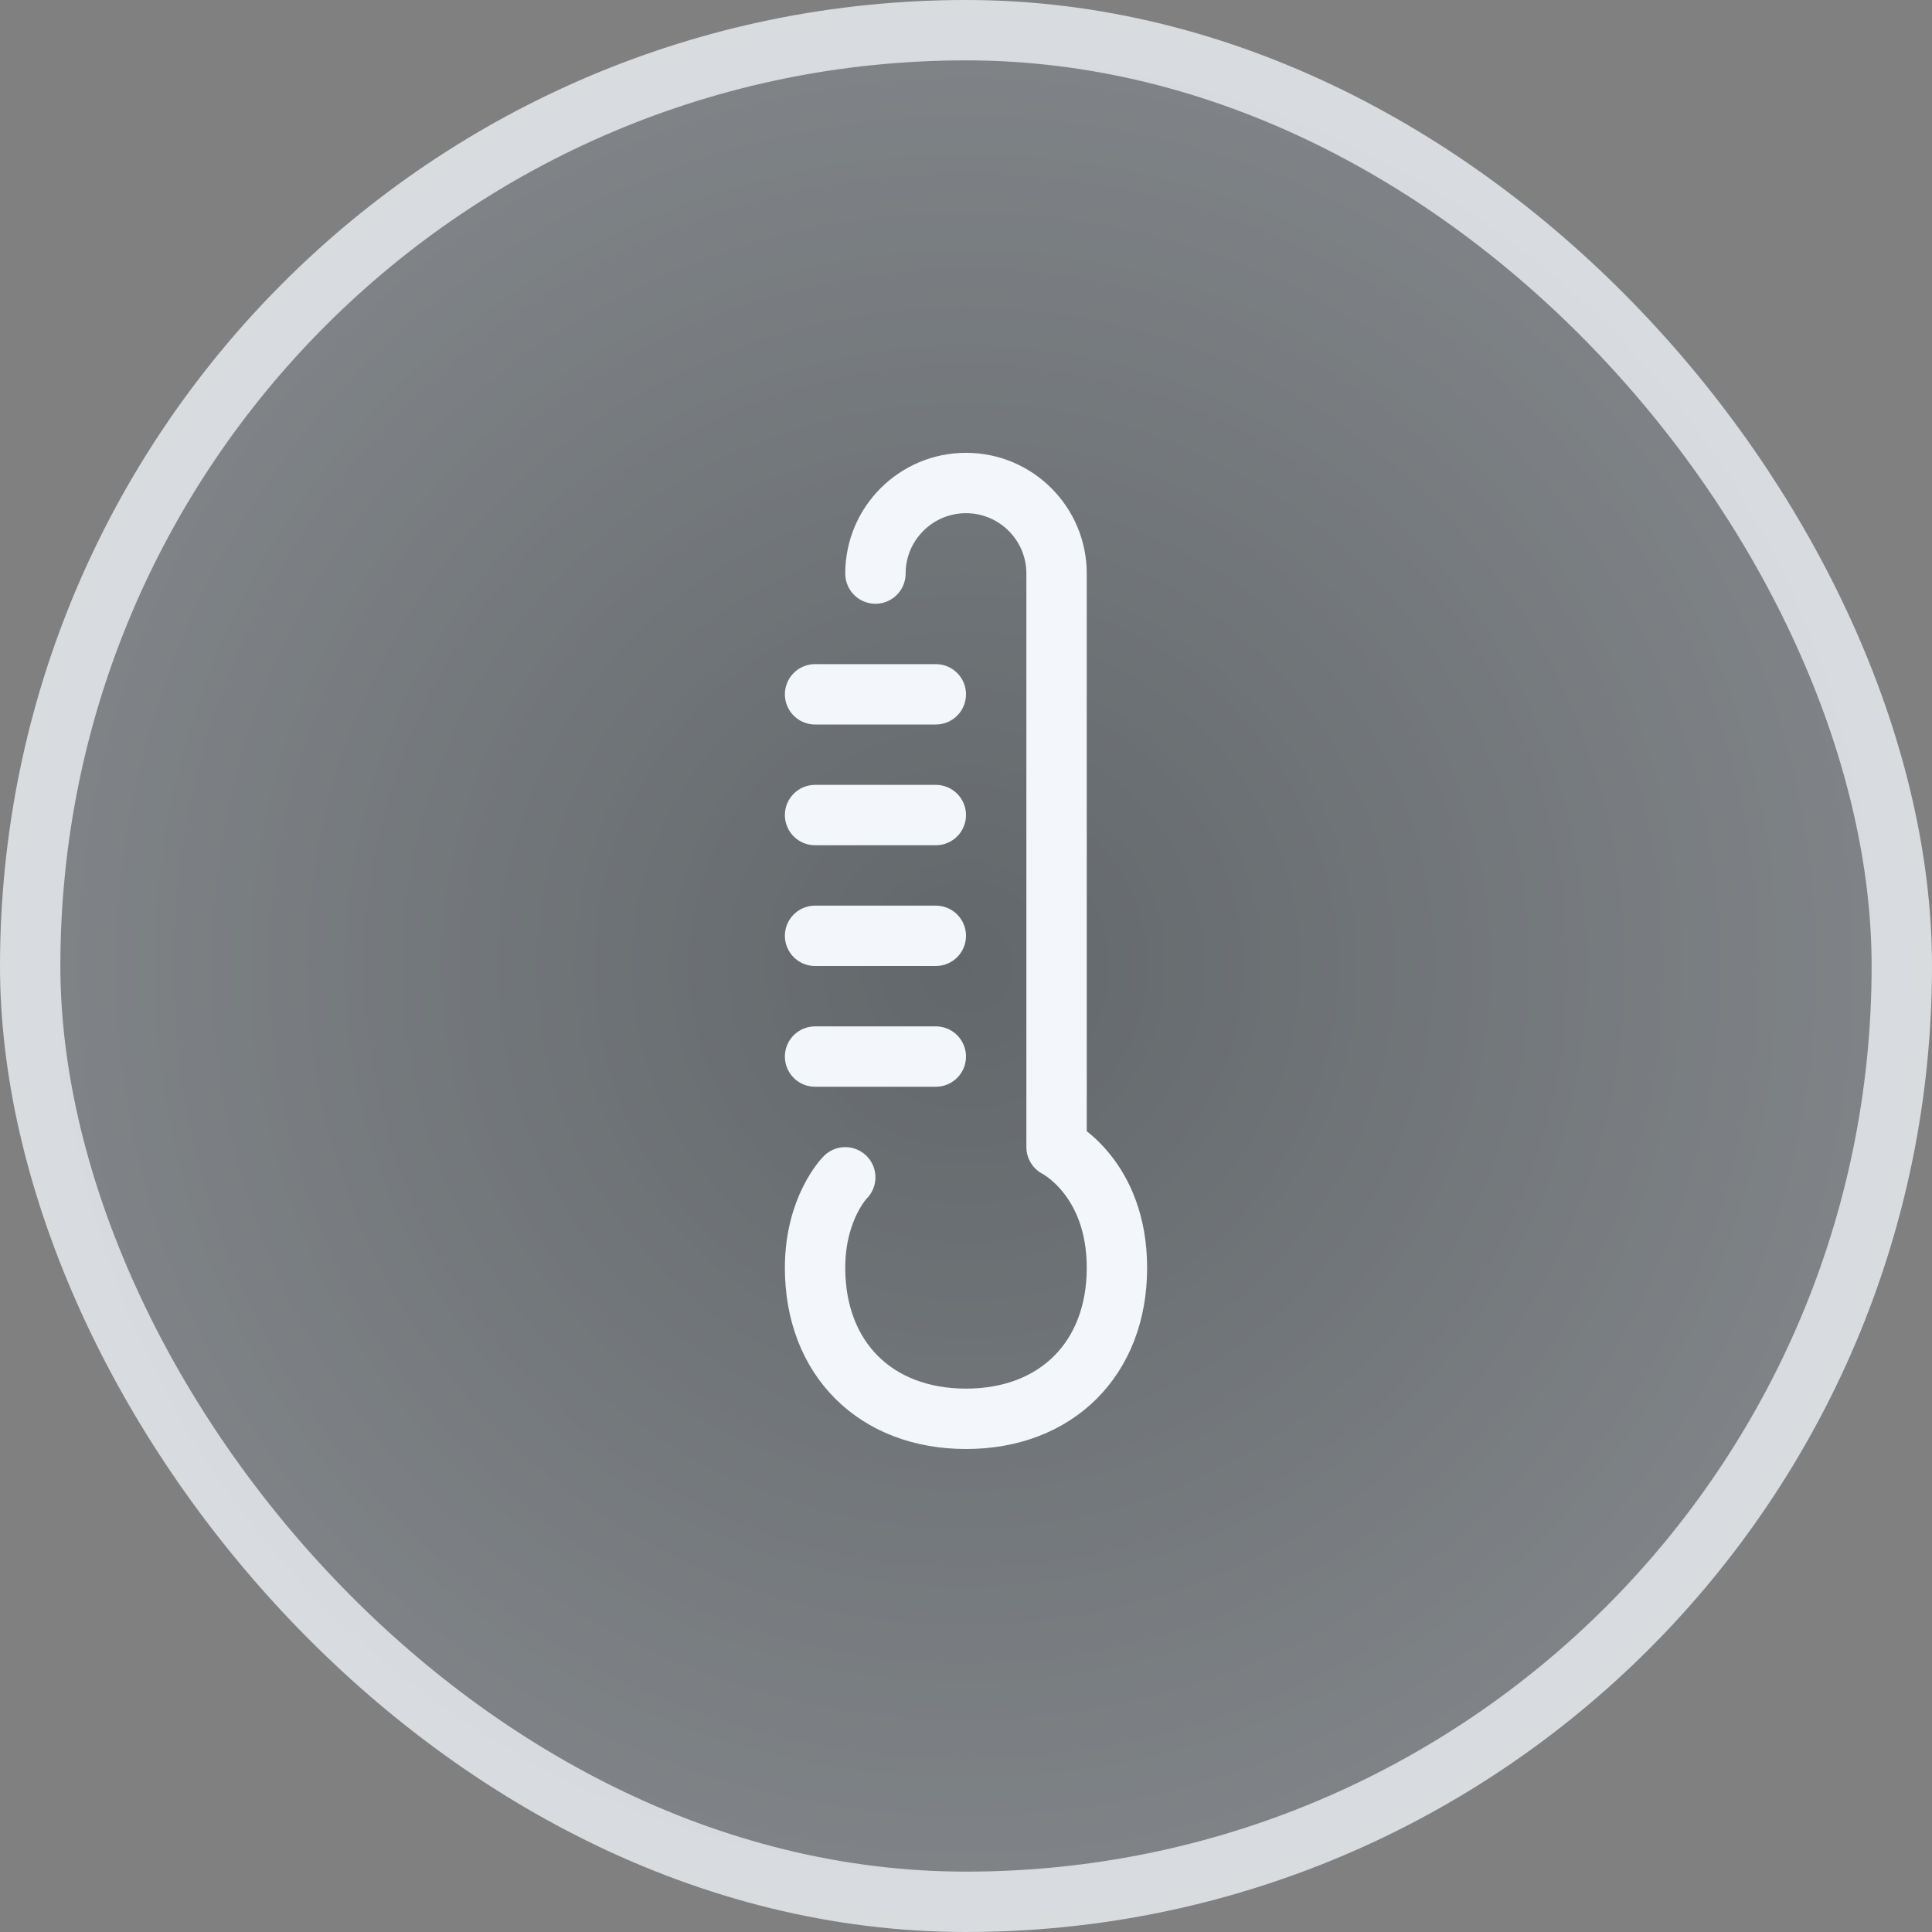
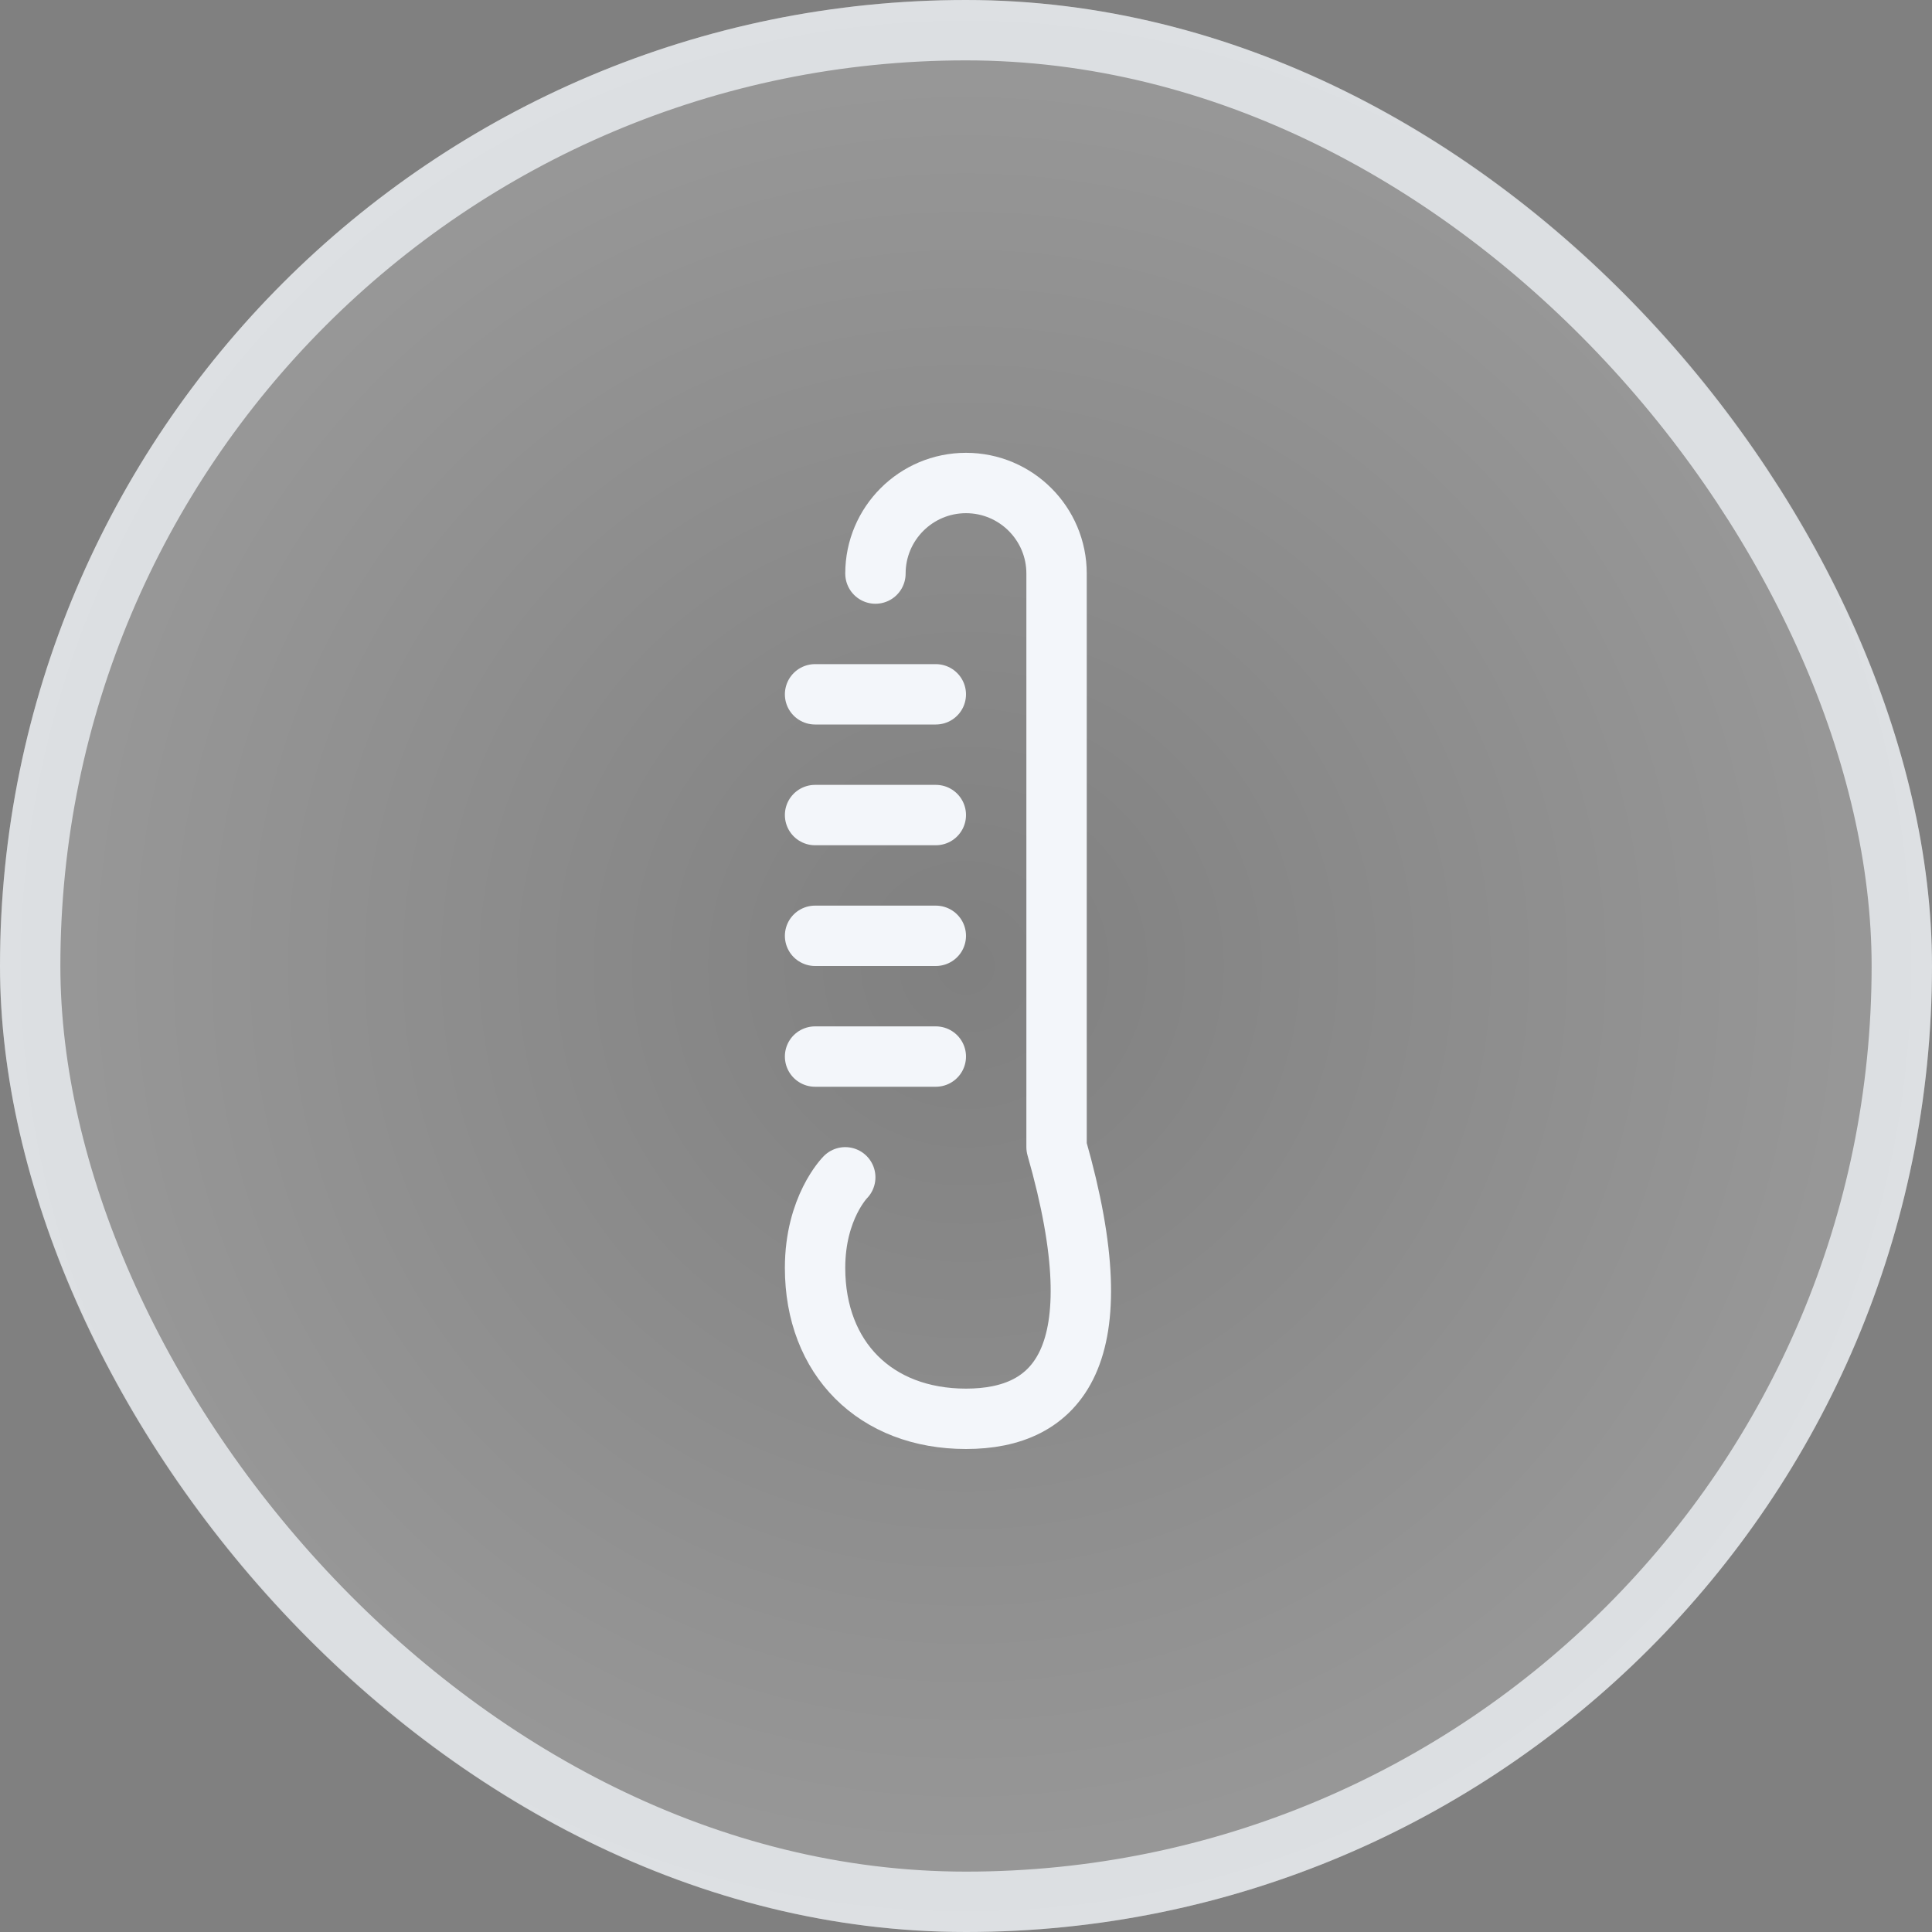
<svg xmlns="http://www.w3.org/2000/svg" width="32" height="32" viewBox="0 0 32 32" fill="none">
  <rect x="0" y="0" width="32" height="32" fill="#808080" stroke="none" />
-   <rect width="32" height="32" rx="16" fill="#36414D" fill-opacity="0.4" />
  <rect width="32" height="32" rx="16" fill="url(#paint0_radial_6332_63460)" fill-opacity="0.2" />
-   <path d="M14.5 9.5C14.5 8.672 15.172 8 16 8C16.828 8 17.5 8.672 17.5 9.5V19C17.5 19 18.5 19.5 18.5 21C18.5 22.5 17.5 23.5 16 23.5C14.5 23.5 13.5 22.5 13.5 21C13.5 20 14 19.5 14 19.5M13.5 11.5H15.5M13.5 15.5H15.5M13.5 17.5H15.5M13.5 13.5H15.5" stroke="#F3F6FA" stroke-linecap="round" stroke-linejoin="round" />
+   <path d="M14.5 9.5C14.5 8.672 15.172 8 16 8C16.828 8 17.5 8.672 17.5 9.5V19C18.5 22.5 17.5 23.5 16 23.5C14.5 23.5 13.5 22.5 13.5 21C13.5 20 14 19.5 14 19.5M13.5 11.5H15.5M13.5 15.5H15.5M13.5 17.5H15.5M13.5 13.5H15.5" stroke="#F3F6FA" stroke-linecap="round" stroke-linejoin="round" />
  <rect x="0.5" y="0.5" width="31" height="31" rx="15.5" stroke="#EDF1F5" stroke-opacity="0.8" />
  <defs>
    <radialGradient id="paint0_radial_6332_63460" cx="0" cy="0" r="1" gradientUnits="userSpaceOnUse" gradientTransform="translate(16 16) rotate(90) scale(16)">
      <stop stop-color="white" stop-opacity="0" />
      <stop offset="1" stop-color="white" />
    </radialGradient>
  </defs>
</svg>